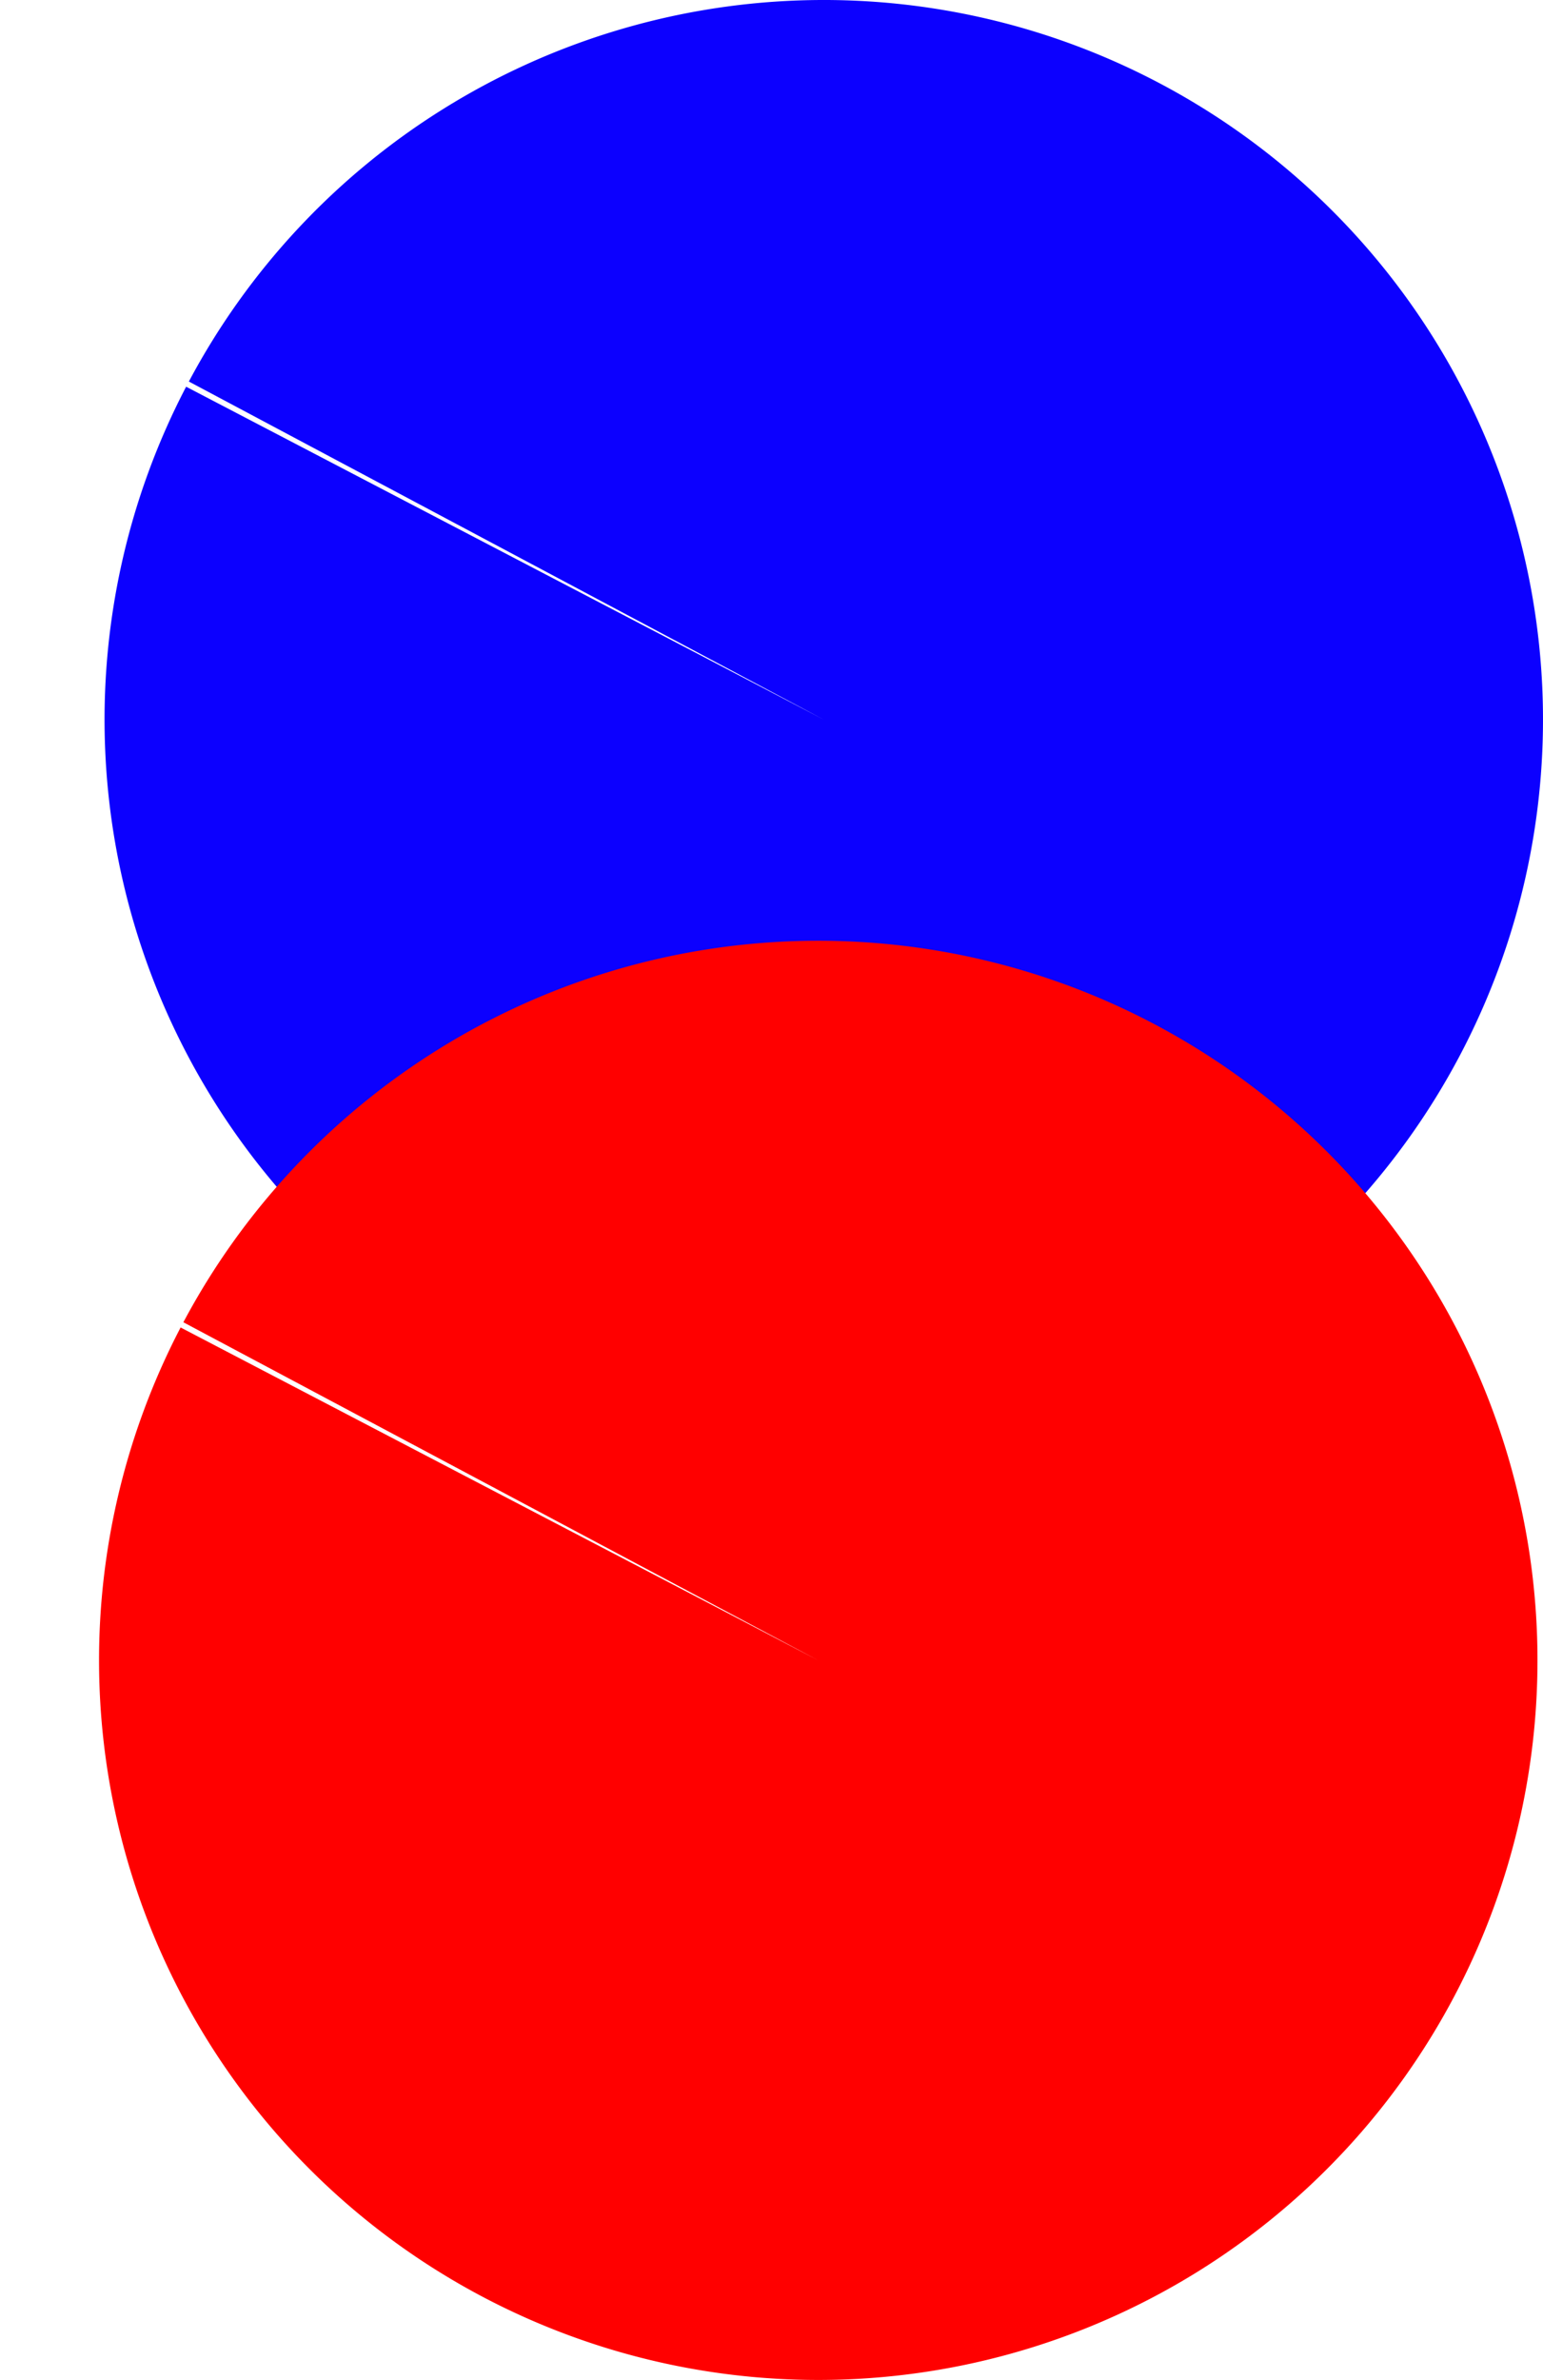
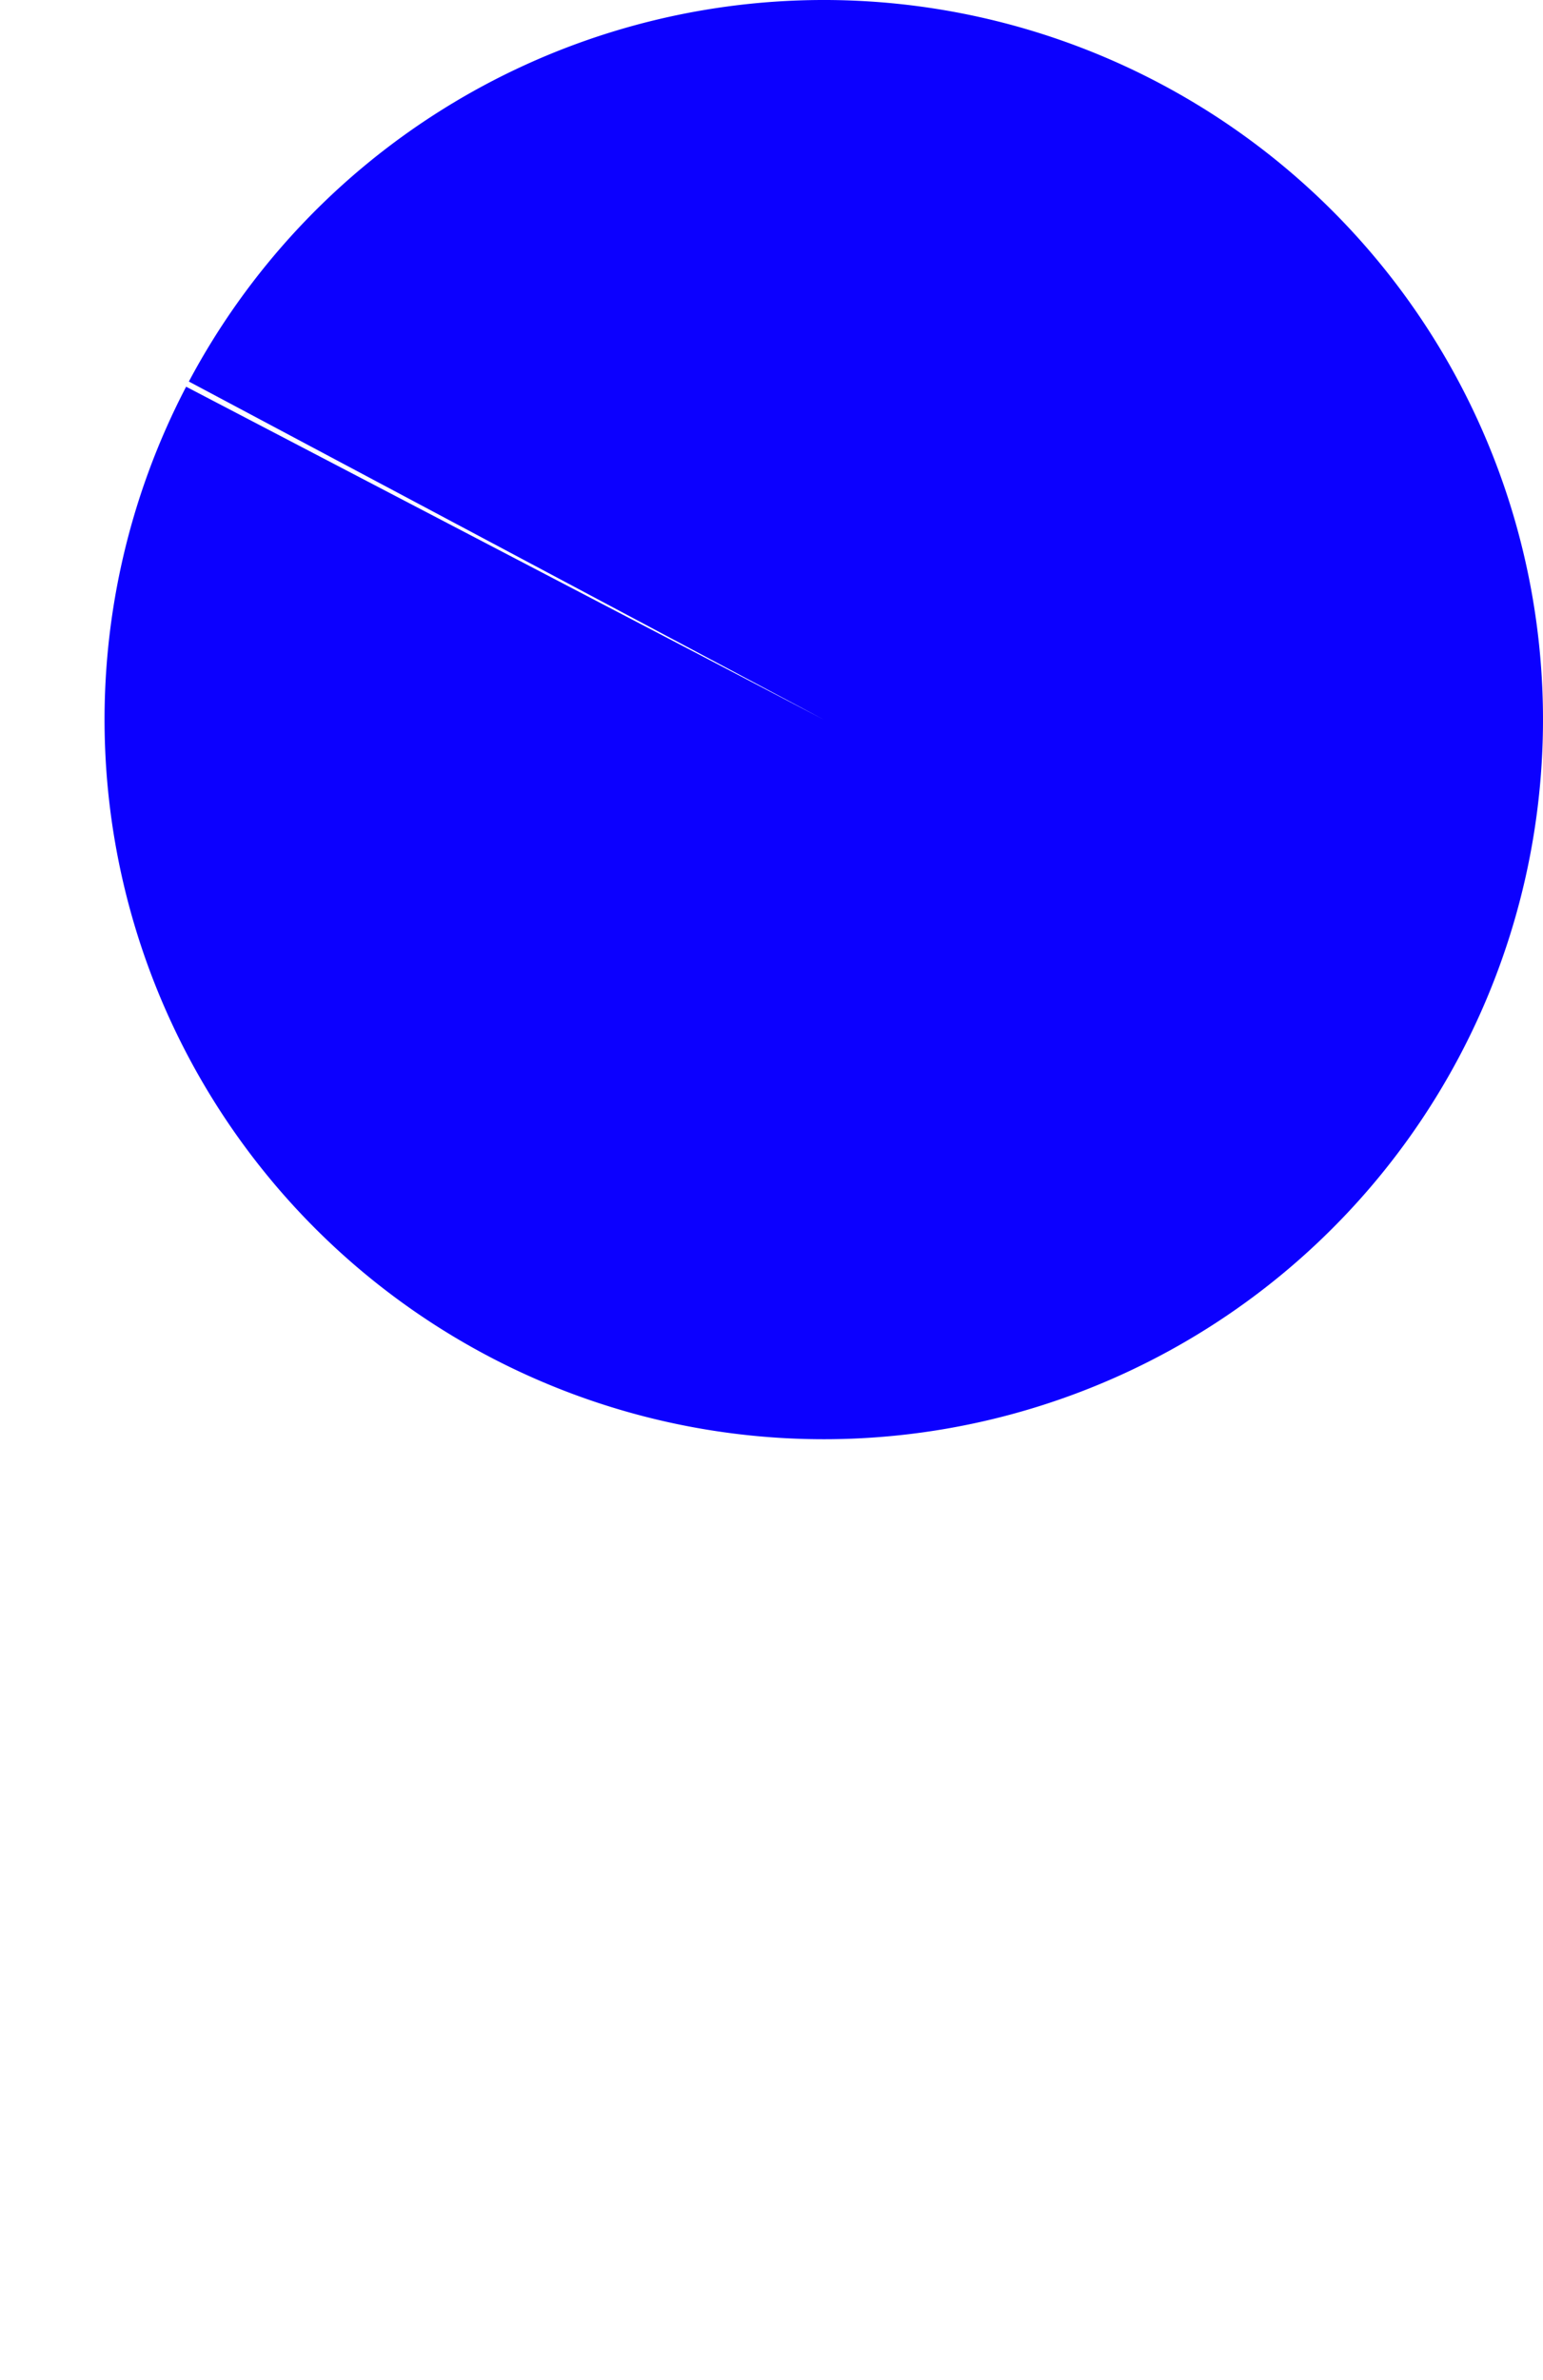
<svg xmlns="http://www.w3.org/2000/svg" xmlns:ns1="http://www.inkscape.org/namespaces/inkscape" xmlns:ns2="http://sodipodi.sourceforge.net/DTD/sodipodi-0.dtd" width="53.635mm" height="82.681mm" viewBox="0 0 53.635 82.681" id="svg1" ns1:export-filename="파비콘2.svg" ns1:export-xdpi="96" ns1:export-ydpi="96">
  <defs id="defs1" />
  <g ns1:label="Layer 1" ns1:groupmode="layer" id="layer1" transform="translate(-82.788,-74)">
    <path style="fill:#0c00ff;fill-opacity:1;fill-rule:evenodd;stroke-width:250;stroke-dasharray:none" id="path1" ns2:type="arc" ns2:cx="111.42278" ns2:cy="98.999992" ns2:rx="25" ns2:ry="25" ns2:start="3.6306497" ns2:end="3.6224961" ns2:arc-type="slice" d="M 89.353,87.255 A 25,25 0 0 1 123.123,76.907 25,25 0 0 1 133.54,110.655 25,25 0 0 1 99.813,121.141 25,25 0 0 1 89.258,87.435 l 22.164,11.565 z" />
-     <path style="fill:#ff0000;fill-rule:evenodd;stroke-width:250;stroke-dasharray:none" id="path2" ns2:type="arc" ns2:cx="111.23166" ns2:cy="131.68147" ns2:rx="25" ns2:ry="25" ns2:start="3.6306497" ns2:end="3.6224961" ns2:arc-type="slice" d="m 89.162,119.937 a 25,25 0 0 1 33.769,-10.348 25,25 0 0 1 10.417,33.748 25,25 0 0 1 -33.727,10.486 25,25 0 0 1 -10.555,-33.705 l 22.164,11.565 z" />
-     <path style="fill:#ff0000;fill-rule:evenodd;stroke-width:0.265" id="path3" ns2:type="arc" ns2:cx="84.474907" ns2:cy="147.16216" ns2:rx="1.9111969" ns2:ry="0.38223937" ns2:start="3.6306497" ns2:end="3.6346714" ns2:open="true" ns2:arc-type="arc" d="m 82.788,146.983 a 1.911,0.382 0 0 1 0.004,-0.001" />
  </g>
</svg>